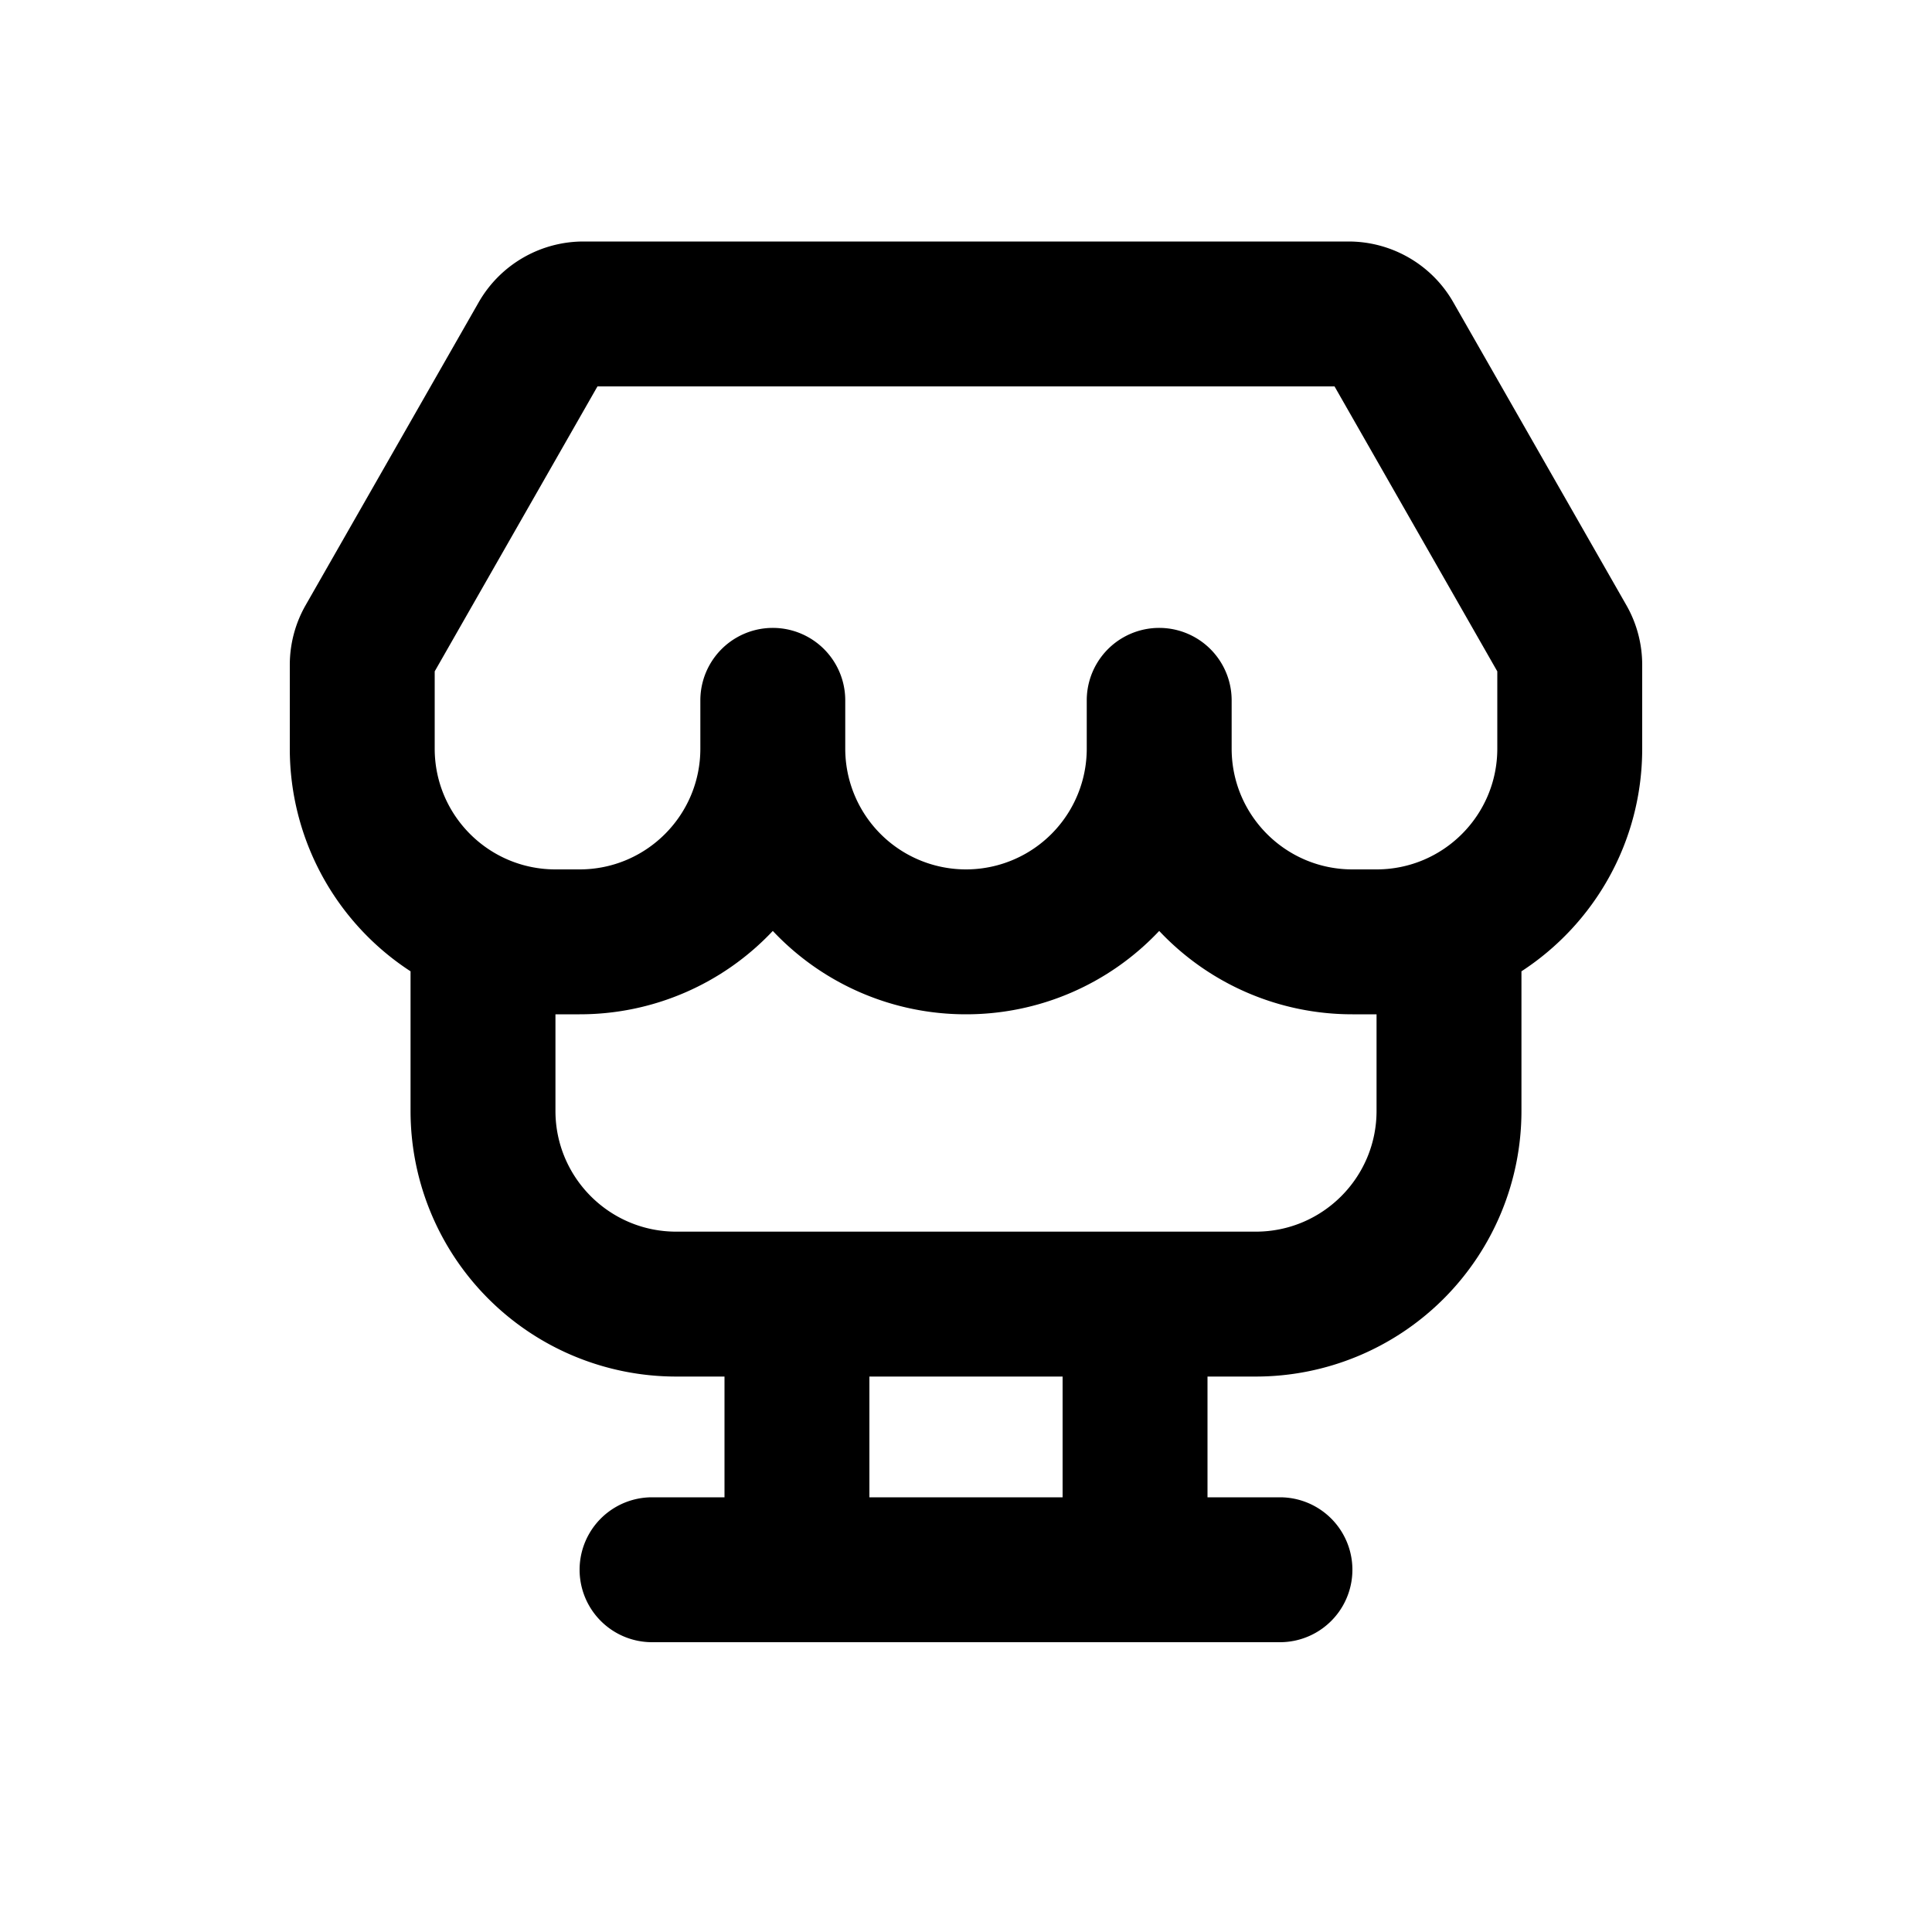
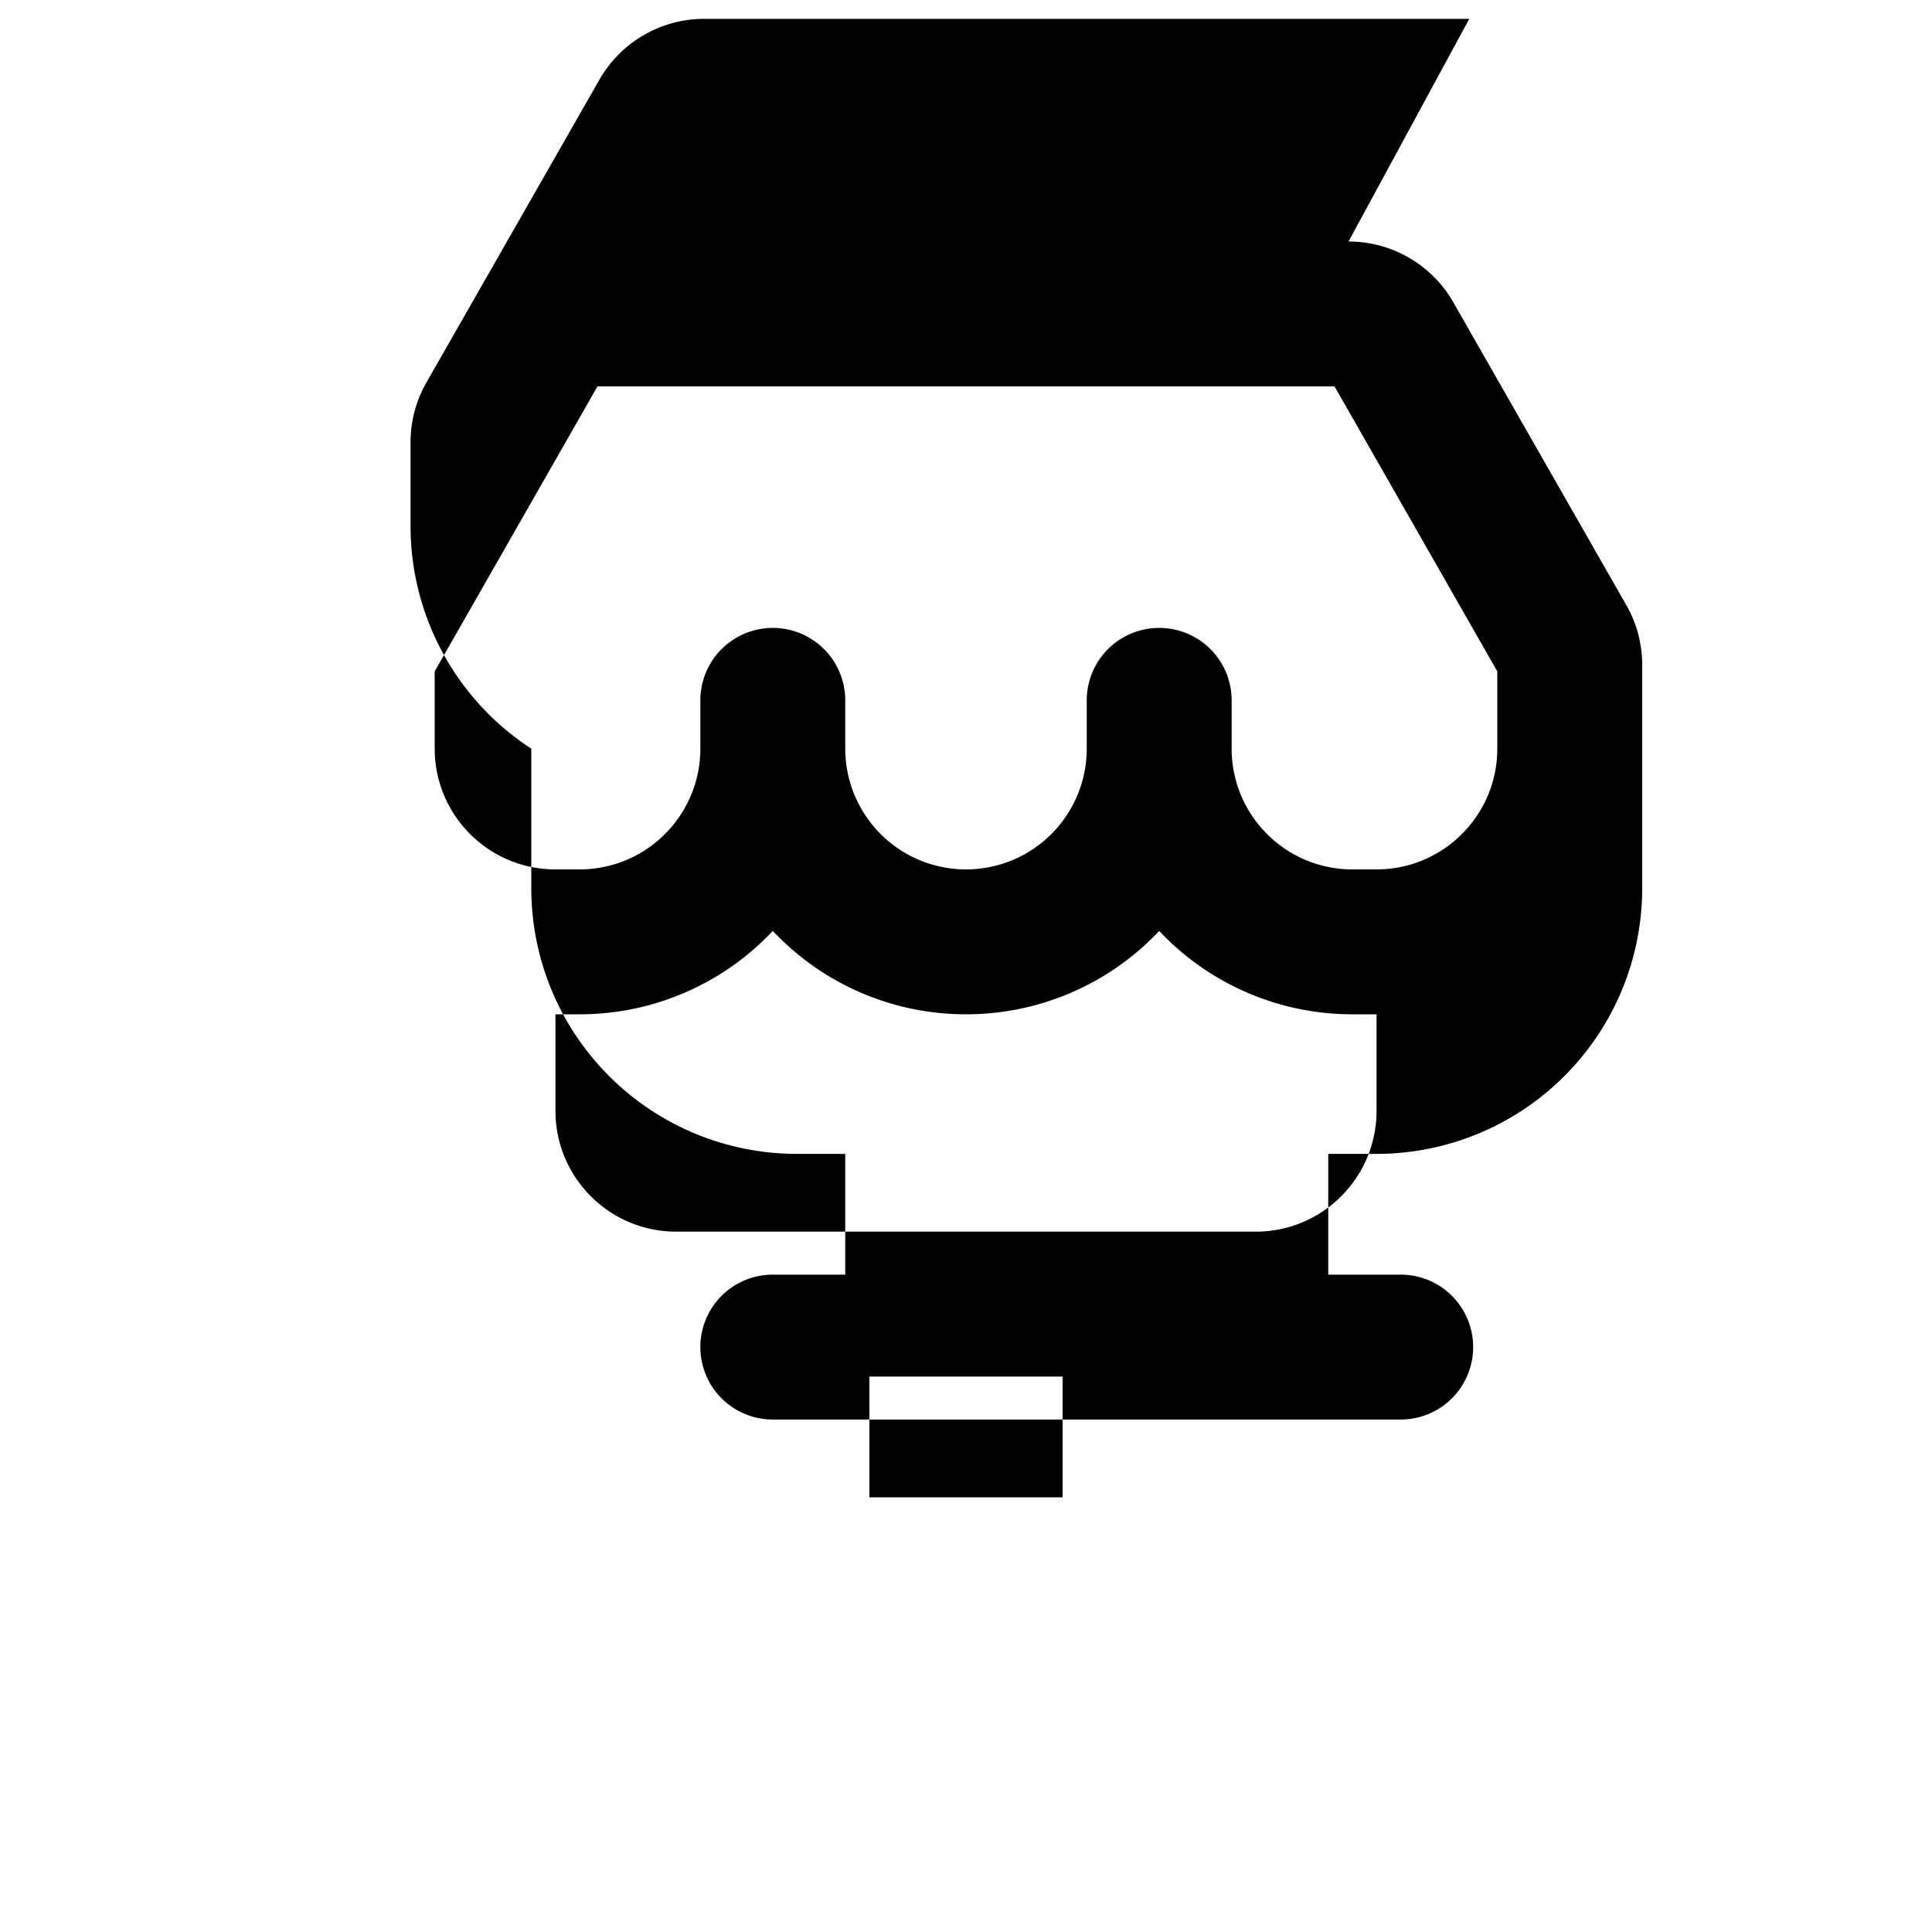
<svg xmlns="http://www.w3.org/2000/svg" viewBox="0 0 20 20" fill="currentColor">
-   <path fill-rule="evenodd" d="M13.96 2.5c.448 0 .863.24 1.085.63l1.79 3.133c.108.188.165.402.165.62v.867c0 .965-.497 1.815-1.25 2.305v1.445a2.75 2.75 0 0 1-2.75 2.75h-.5v1.25h.75a.75.75 0 0 1 0 1.5h-6.5a.75.75 0 0 1 0-1.5h.75v-1.25h-.5a2.75 2.75 0 0 1-2.75-2.75v-1.445a2.748 2.748 0 0 1-1.25-2.305v-.867c0-.218.057-.432.165-.62l1.79-3.133a1.25 1.25 0 0 1 1.085-.63h7.92Zm-7.775 1.5-1.685 2.95v.8c0 .69.56 1.25 1.25 1.25h.25c.69 0 1.25-.56 1.25-1.25v-.5a.75.75 0 0 1 1.5 0v.5a1.25 1.25 0 1 0 2.5 0v-.5a.75.75 0 0 1 1.5 0v.5c0 .69.56 1.25 1.25 1.25h.25c.69 0 1.25-.56 1.25-1.25v-.8l-1.685-2.95h-7.63Zm8.065 6.5h-.25a2.742 2.742 0 0 1-2-.863 2.742 2.742 0 0 1-2 .863 2.742 2.742 0 0 1-2-.863 2.742 2.742 0 0 1-2 .863h-.25v1c0 .69.56 1.25 1.25 1.25h6c.69 0 1.25-.56 1.25-1.25v-1Zm-5.25 5v-1.25h2v1.25h-2Z" fill="currentColor" />
+   <path fill-rule="evenodd" d="M13.96 2.5c.448 0 .863.24 1.085.63l1.79 3.133c.108.188.165.402.165.62v.867v1.445a2.75 2.75 0 0 1-2.75 2.75h-.5v1.25h.75a.75.75 0 0 1 0 1.5h-6.5a.75.75 0 0 1 0-1.5h.75v-1.25h-.5a2.75 2.75 0 0 1-2.75-2.75v-1.445a2.748 2.748 0 0 1-1.25-2.305v-.867c0-.218.057-.432.165-.62l1.79-3.133a1.25 1.25 0 0 1 1.085-.63h7.92Zm-7.775 1.5-1.685 2.95v.8c0 .69.56 1.25 1.25 1.25h.25c.69 0 1.25-.56 1.25-1.25v-.5a.75.75 0 0 1 1.5 0v.5a1.25 1.25 0 1 0 2.5 0v-.5a.75.75 0 0 1 1.5 0v.5c0 .69.56 1.25 1.25 1.25h.25c.69 0 1.25-.56 1.25-1.25v-.8l-1.685-2.95h-7.63Zm8.065 6.5h-.25a2.742 2.742 0 0 1-2-.863 2.742 2.742 0 0 1-2 .863 2.742 2.742 0 0 1-2-.863 2.742 2.742 0 0 1-2 .863h-.25v1c0 .69.56 1.25 1.25 1.25h6c.69 0 1.25-.56 1.25-1.25v-1Zm-5.25 5v-1.25h2v1.25h-2Z" fill="currentColor" />
</svg>